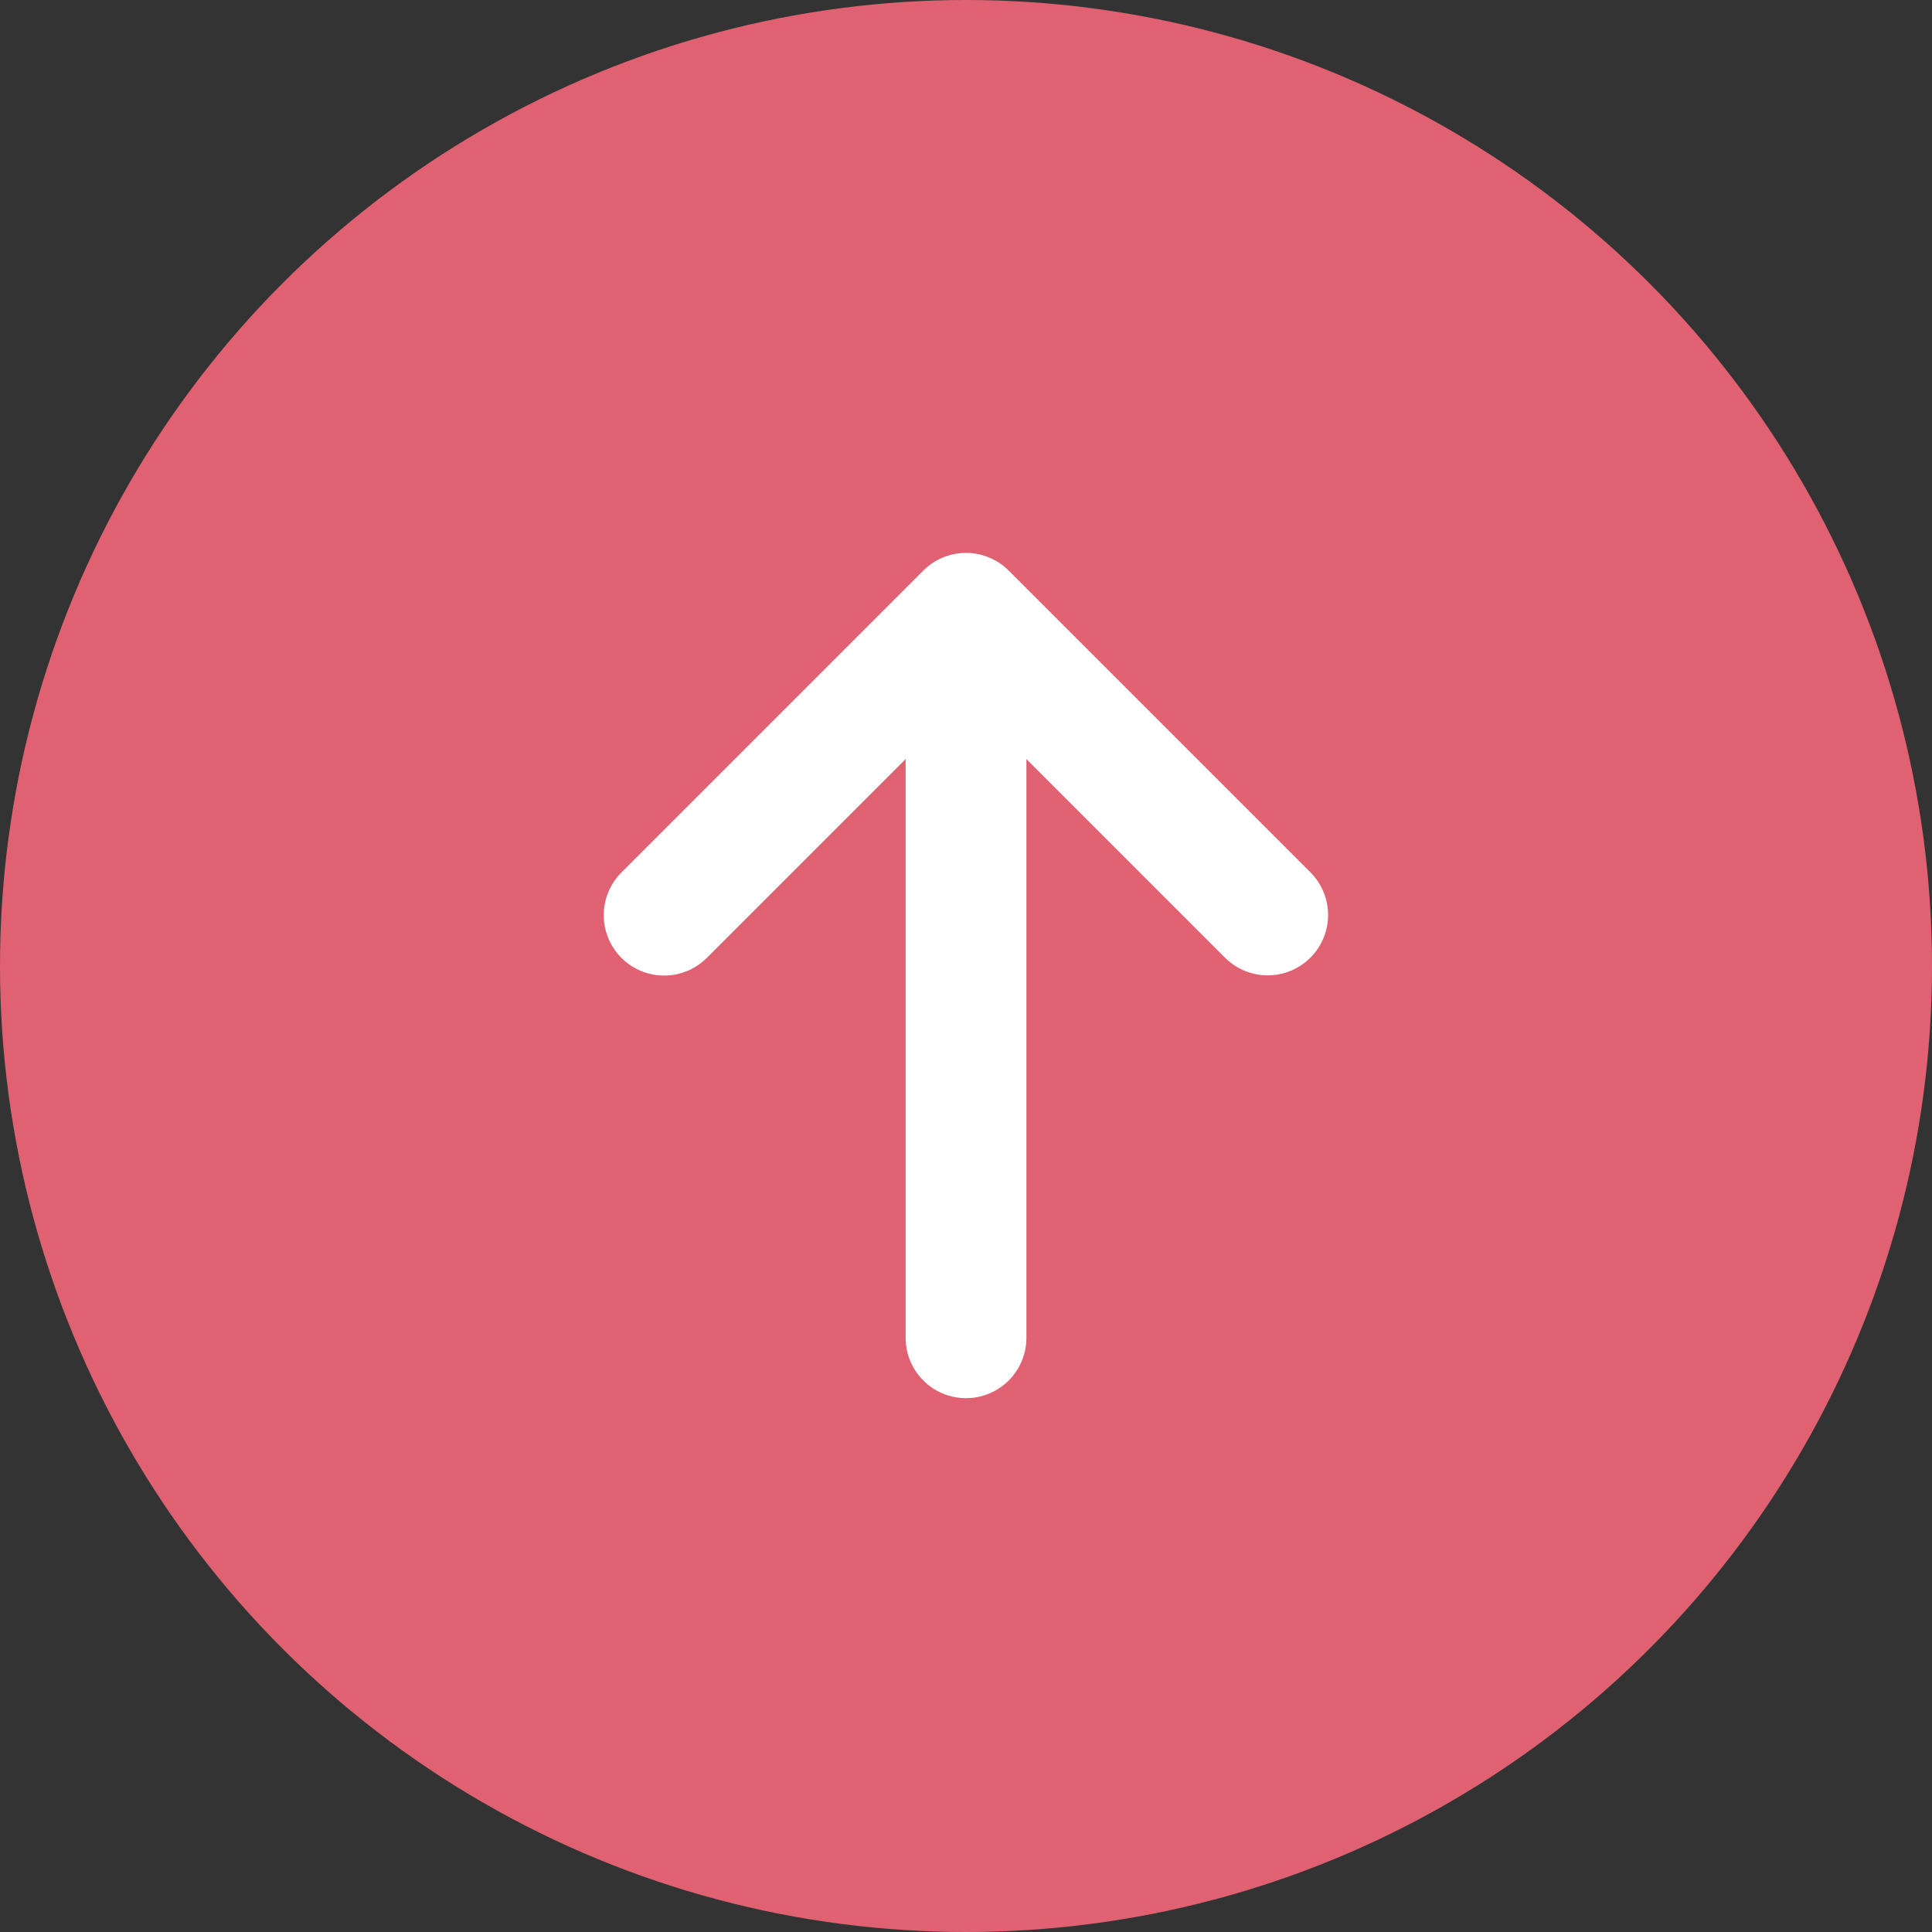
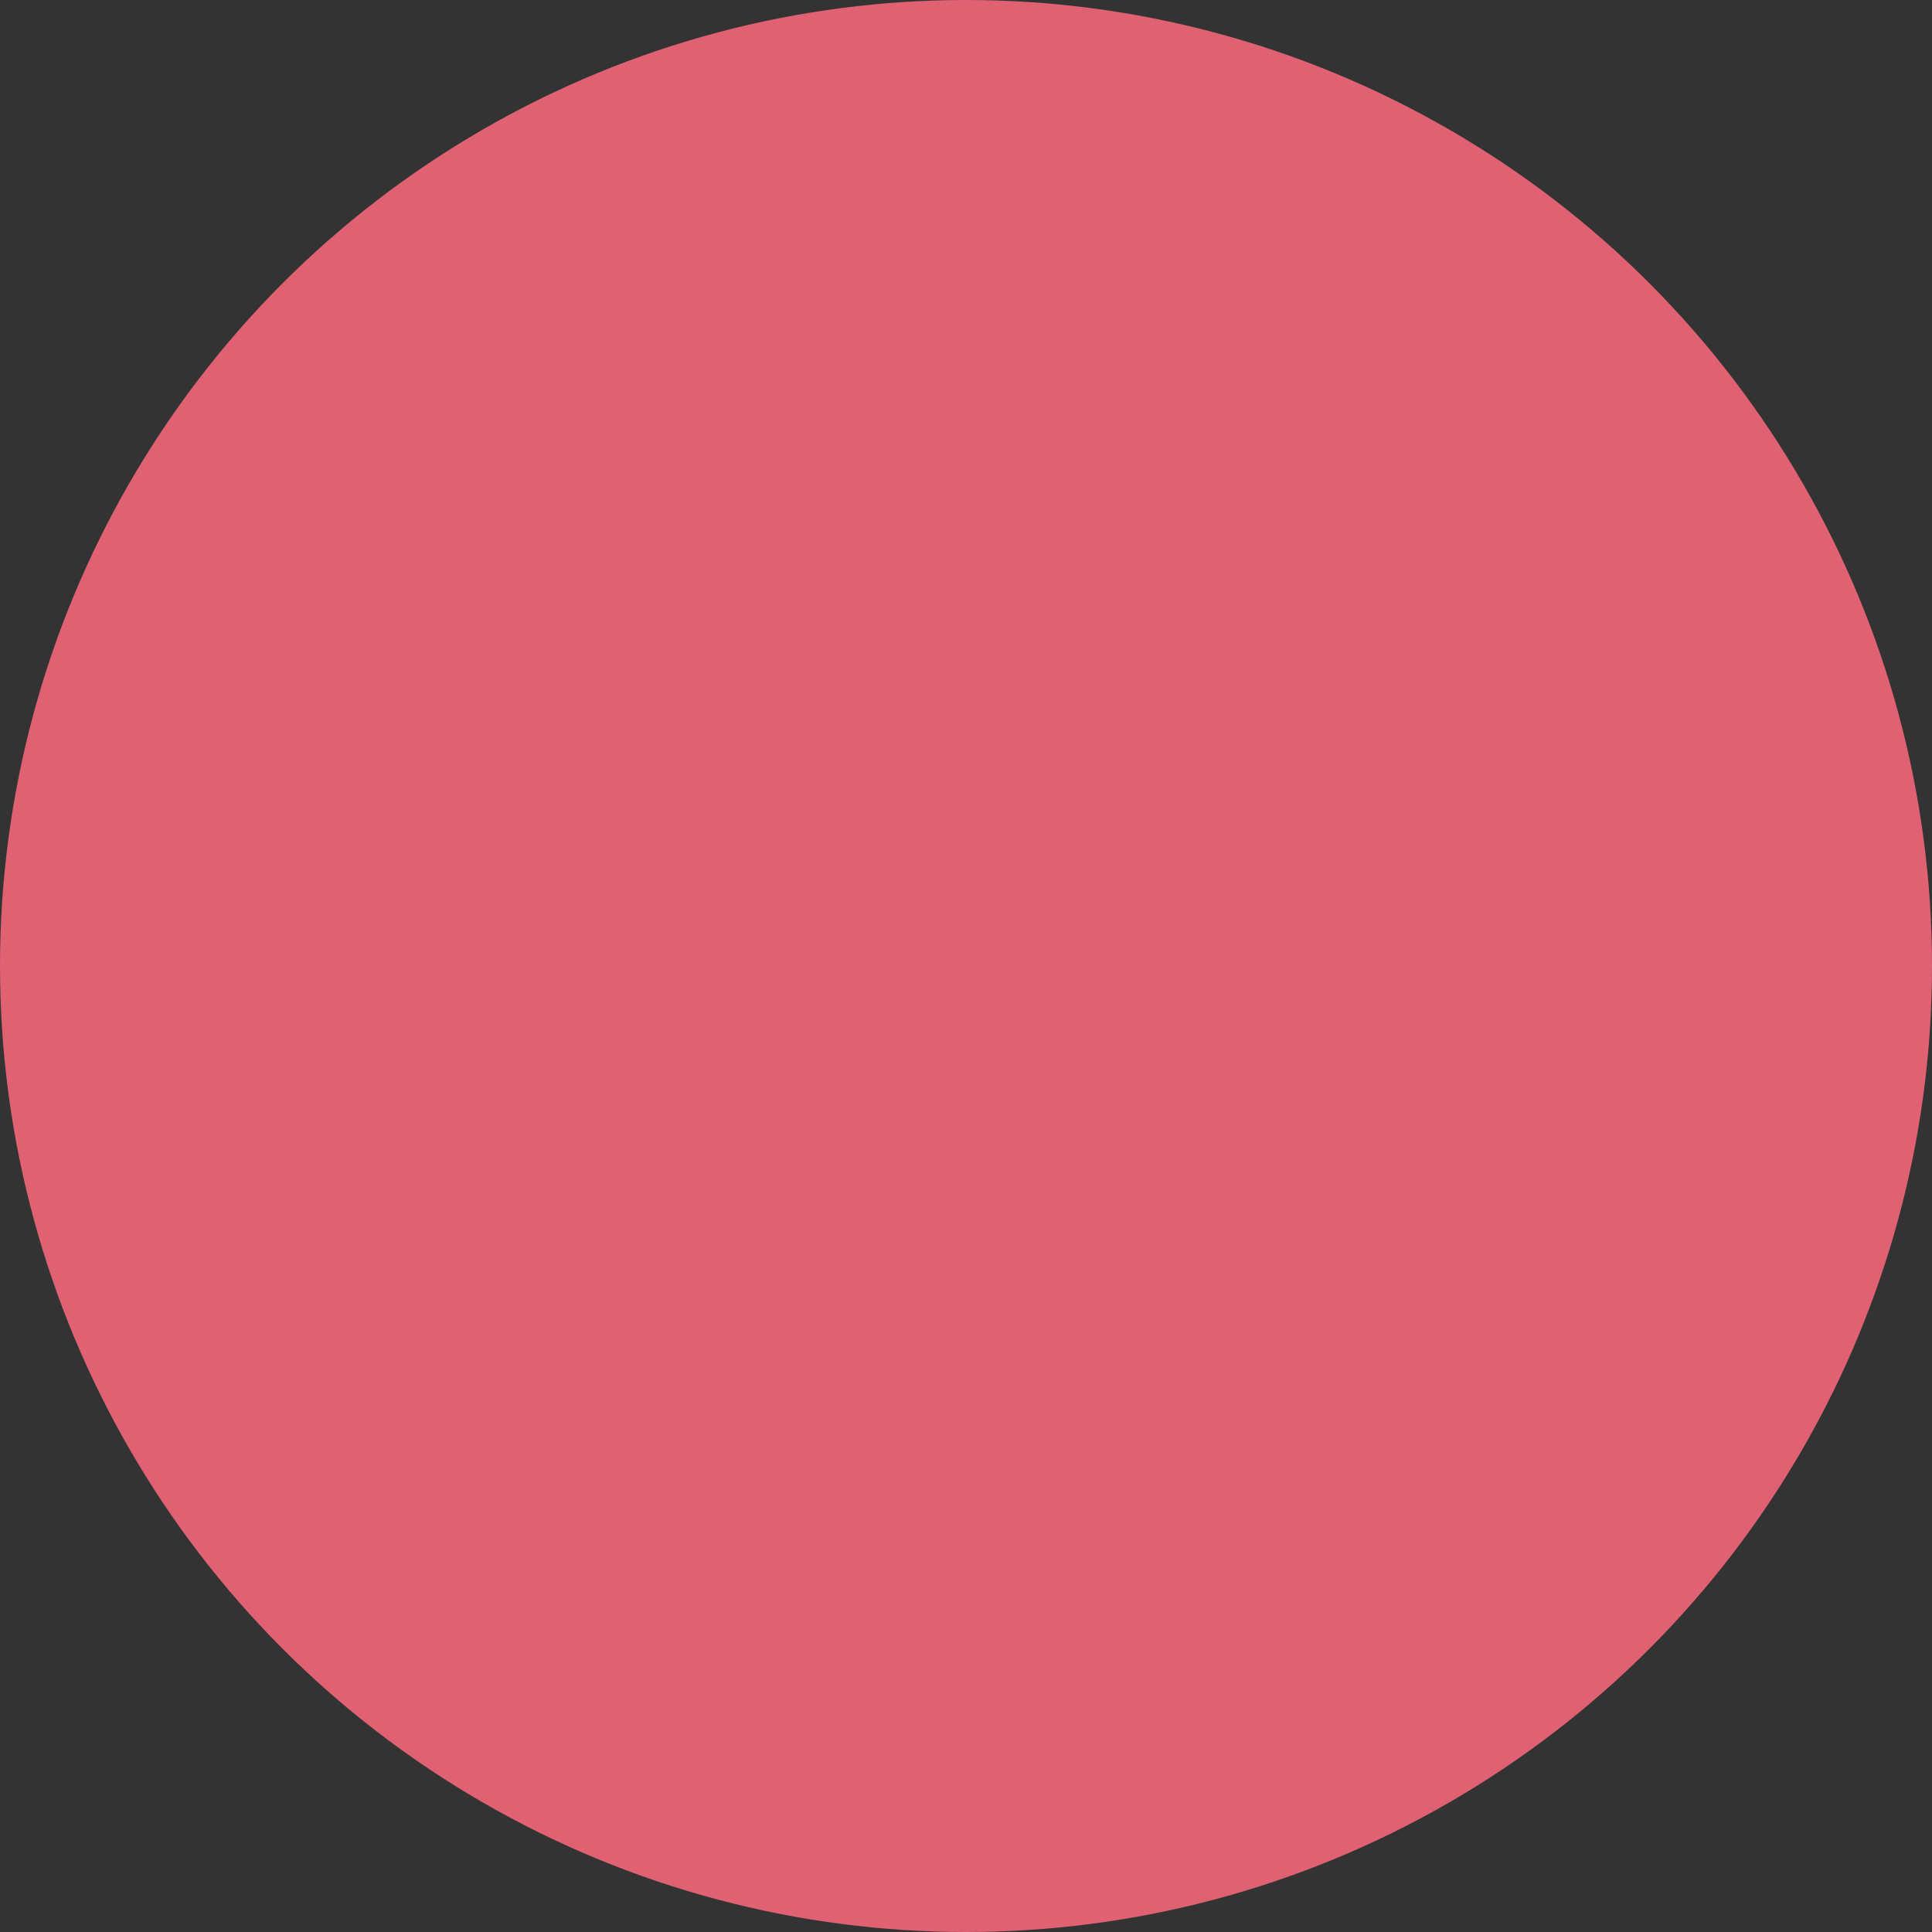
<svg xmlns="http://www.w3.org/2000/svg" width="80" height="80">
  <rect width="100%" height="100%" fill="#333333" stroke="none" />
  <circle data-name="楕円形 10" cx="40" cy="40" r="40" fill="#e06272" />
-   <path data-name="Icon metro-arrow-up" d="M54.268 36.127l-12.5-12.5a2.5 2.5 0 00-3.535 0l-12.5 12.5a2.5 2.5 0 003.536 3.536l8.232-8.232v23.964a2.5 2.5 0 105 0V31.431l8.232 8.232a2.5 2.5 0 003.535-3.536z" fill="#fff" />
</svg>